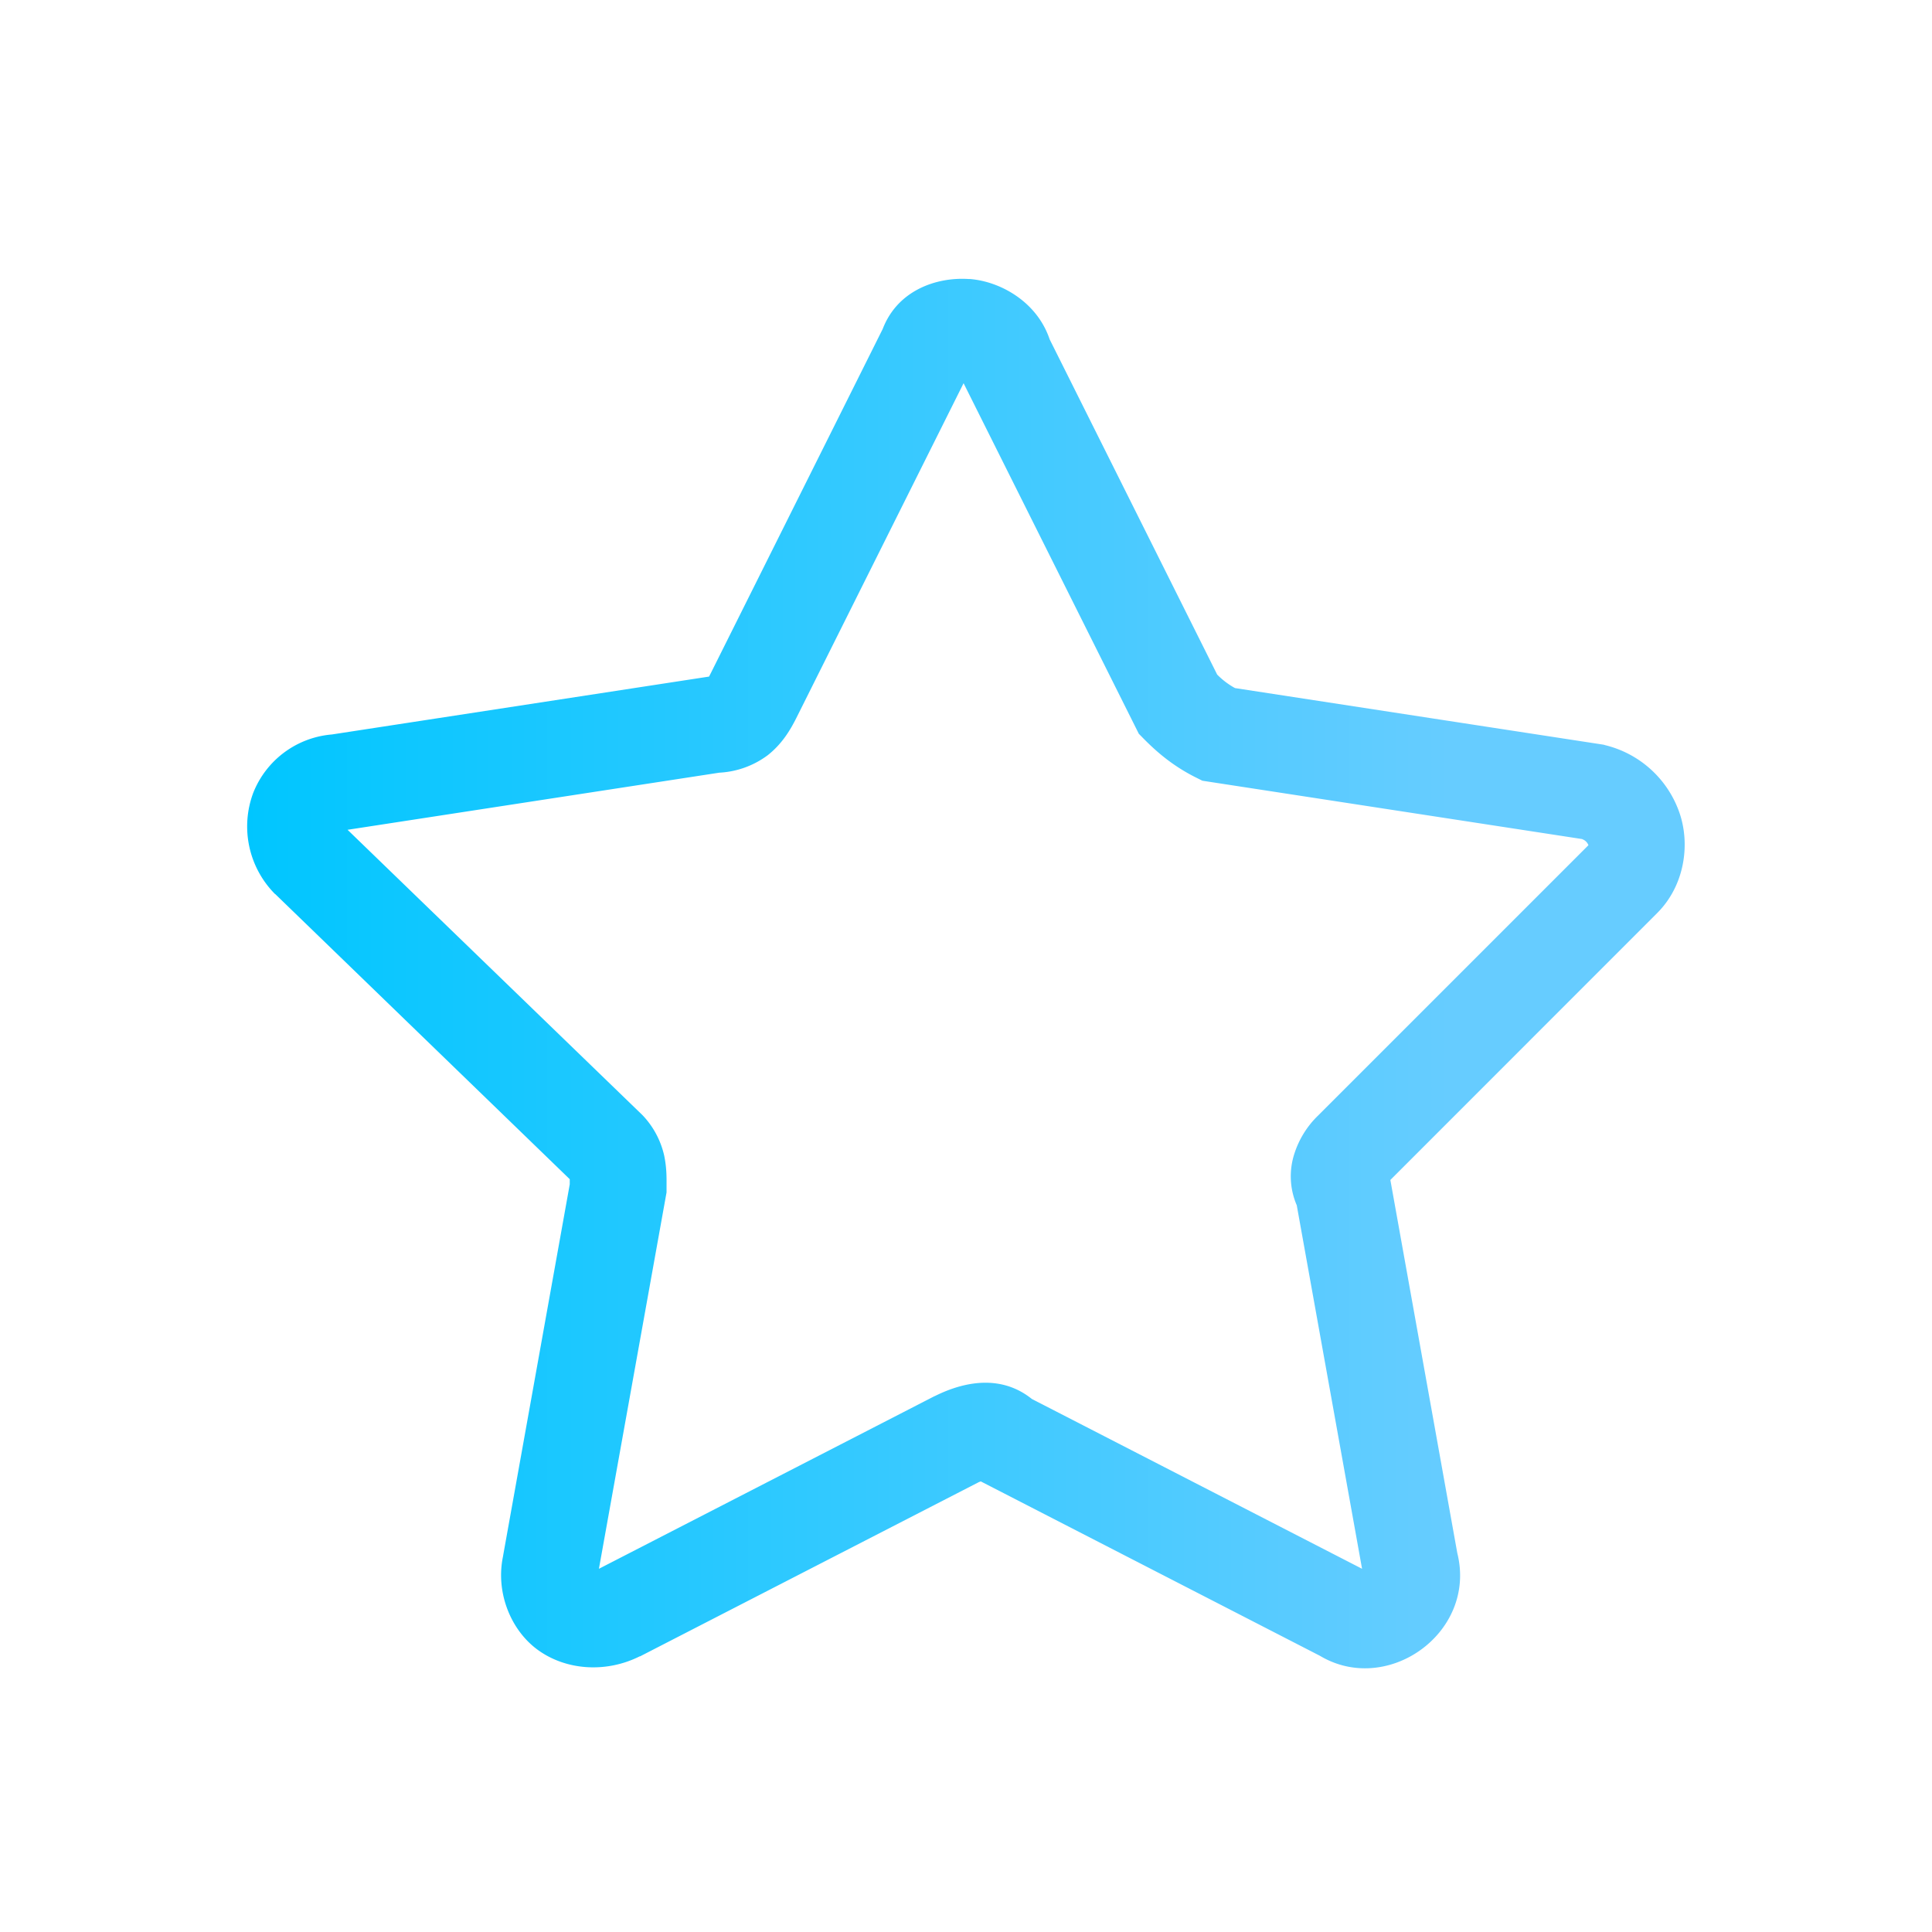
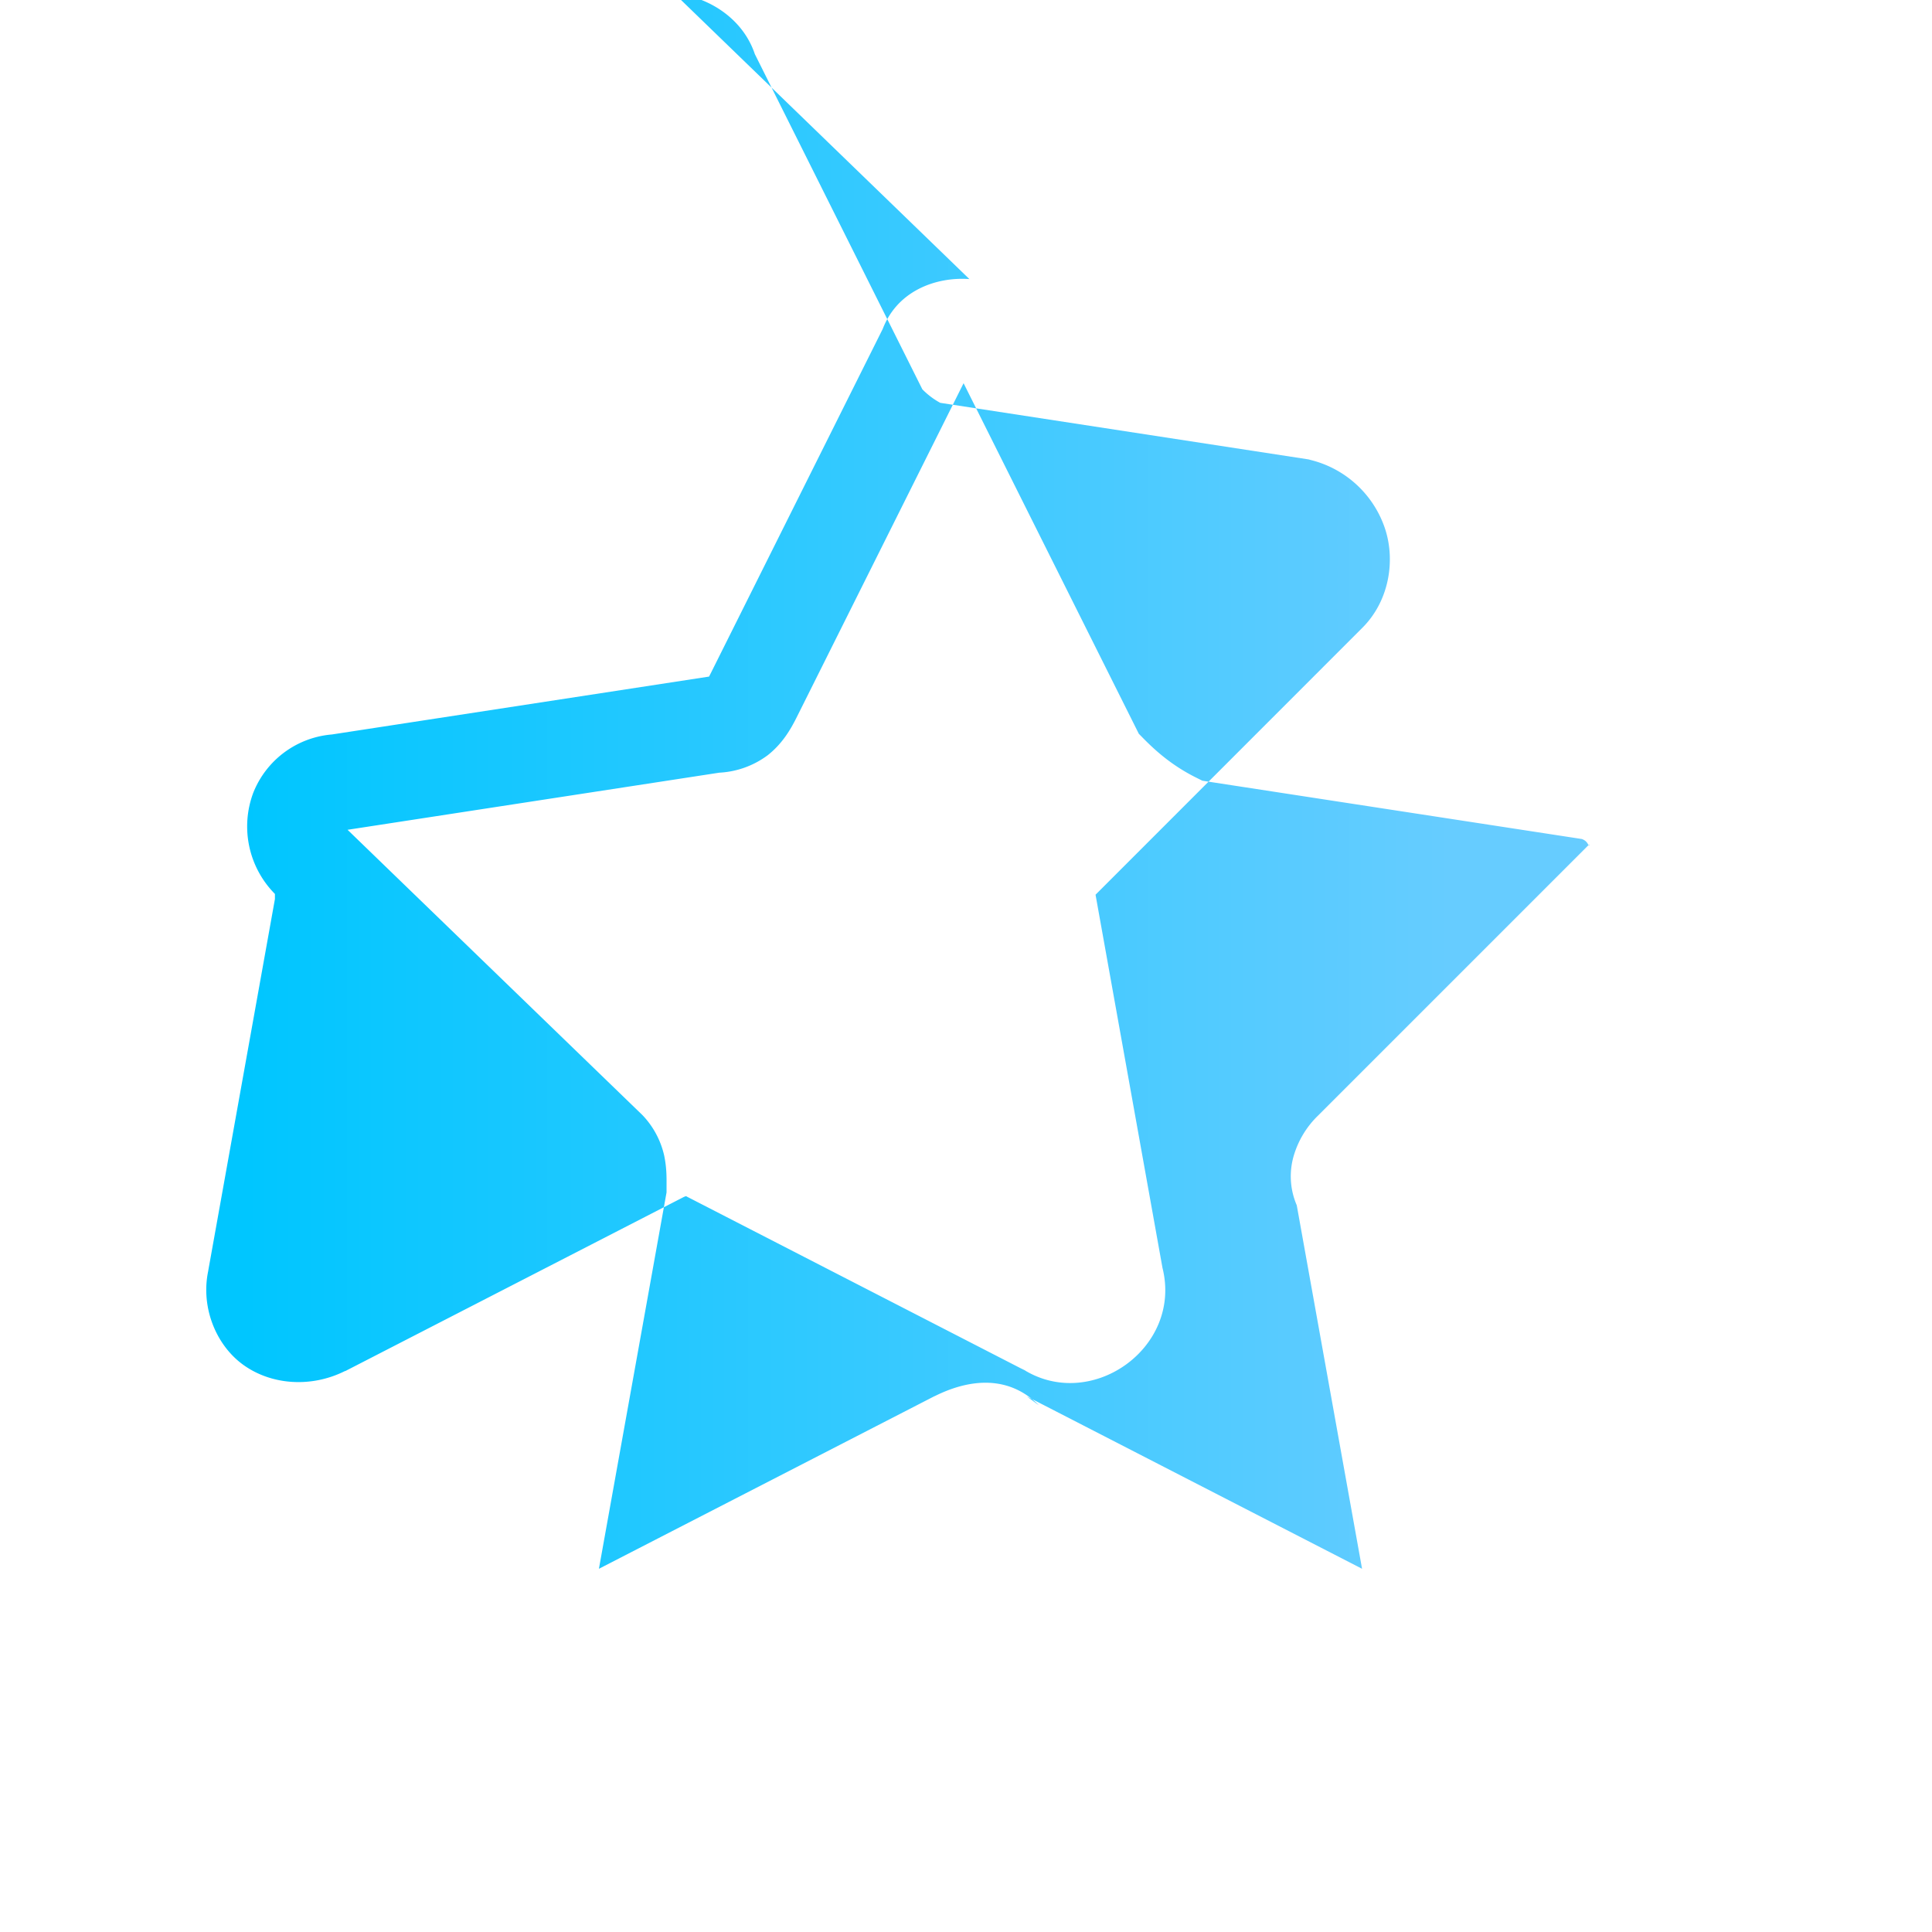
<svg xmlns="http://www.w3.org/2000/svg" xmlns:xlink="http://www.w3.org/1999/xlink" id="SvgjsSvg1016" width="288" height="288" version="1.1">
  <defs id="SvgjsDefs1017" />
  <g id="SvgjsG1018">
    <svg viewBox="0 0 20 20" width="288" height="288">
      <defs>
        <linearGradient id="a">
          <stop offset="0" stop-color="#00c6ff" class="stopColor000092 svgShape" />
          <stop offset="1" stop-color="#66ccff" class="stopColorff00f3 svgShape" />
        </linearGradient>
        <linearGradient id="b" x1="2.559" x2="15" y1="10.078" y2="10.078" gradientUnits="userSpaceOnUse" xlink:href="#a" />
      </defs>
-       <path style="line-height:normal;text-indent:0;text-align:start;text-decoration-line:none;text-decoration-style:solid;text-decoration-color:#000;text-transform:none;block-progression:tb;isolation:auto;mix-blend-mode:normal" fill="url(#b)" d="M10.035 2.889c-.34-.025-.765.118-.91.552l.027-.064-1.798 3.6c-.017.032-.008.018-.014.027l-3.916.601L3.5 7.6a.961.961 0 0 0-.879.609.993.993 0 0 0 .225 1.045l.004.002 3.048 2.951v.053l-.691 3.851.008-.033c-.095.38.061.79.353 1.002.292.212.706.241 1.055.066h.004l3.496-1.798c.033-.017.037-.011.035-.01l3.514 1.807-.049-.03c.705.47 1.672-.2 1.463-1.037l-.693-3.863 2.761-2.762c.288-.287.346-.718.229-1.047a1.086 1.086 0 0 0-.762-.691l-.021-.006-3.815-.586a.79.79 0 0 1-.185-.14l-1.752-3.506.037.101c-.107-.428-.51-.665-.85-.69zm-.06 1.078 1.814 3.629.057.058c.1.1.271.263.531.393l.07.035 3.932.604.002.002a.104.104 0 0 1 .06.056c.008.022.019-.01.006.002l-2.8 2.8a.954.954 0 0 0-.247.395.756.756 0 0 0 .024.536l.676 3.763-3.471-1.785.125.092c-.336-.336-.759-.254-1.078-.094h-.002L6.2 16.24l.7-3.896V12.3c0-.1.004-.198-.024-.336a.89.89 0 0 0-.223-.418l-.004-.004L3.598 8.59l3.879-.596L7.4 8a.917.917 0 0 0 .55-.184c.15-.12.233-.262.298-.392l1.727-3.457z" color="#000" font-family="sans-serif" font-weight="400" overflow="visible" />
+       <path style="line-height:normal;text-indent:0;text-align:start;text-decoration-line:none;text-decoration-style:solid;text-decoration-color:#000;text-transform:none;block-progression:tb;isolation:auto;mix-blend-mode:normal" fill="url(#b)" d="M10.035 2.889c-.34-.025-.765.118-.91.552l.027-.064-1.798 3.6c-.017.032-.008.018-.014.027l-3.916.601L3.5 7.6a.961.961 0 0 0-.879.609.993.993 0 0 0 .225 1.045v.053l-.691 3.851.008-.033c-.095.38.061.79.353 1.002.292.212.706.241 1.055.066h.004l3.496-1.798c.033-.017.037-.011.035-.01l3.514 1.807-.049-.03c.705.47 1.672-.2 1.463-1.037l-.693-3.863 2.761-2.762c.288-.287.346-.718.229-1.047a1.086 1.086 0 0 0-.762-.691l-.021-.006-3.815-.586a.79.79 0 0 1-.185-.14l-1.752-3.506.037.101c-.107-.428-.51-.665-.85-.69zm-.06 1.078 1.814 3.629.057.058c.1.1.271.263.531.393l.07.035 3.932.604.002.002a.104.104 0 0 1 .06.056c.008.022.019-.01.006.002l-2.8 2.8a.954.954 0 0 0-.247.395.756.756 0 0 0 .024.536l.676 3.763-3.471-1.785.125.092c-.336-.336-.759-.254-1.078-.094h-.002L6.2 16.24l.7-3.896V12.3c0-.1.004-.198-.024-.336a.89.89 0 0 0-.223-.418l-.004-.004L3.598 8.59l3.879-.596L7.4 8a.917.917 0 0 0 .55-.184c.15-.12.233-.262.298-.392l1.727-3.457z" color="#000" font-family="sans-serif" font-weight="400" overflow="visible" />
    </svg>
  </g>
</svg>